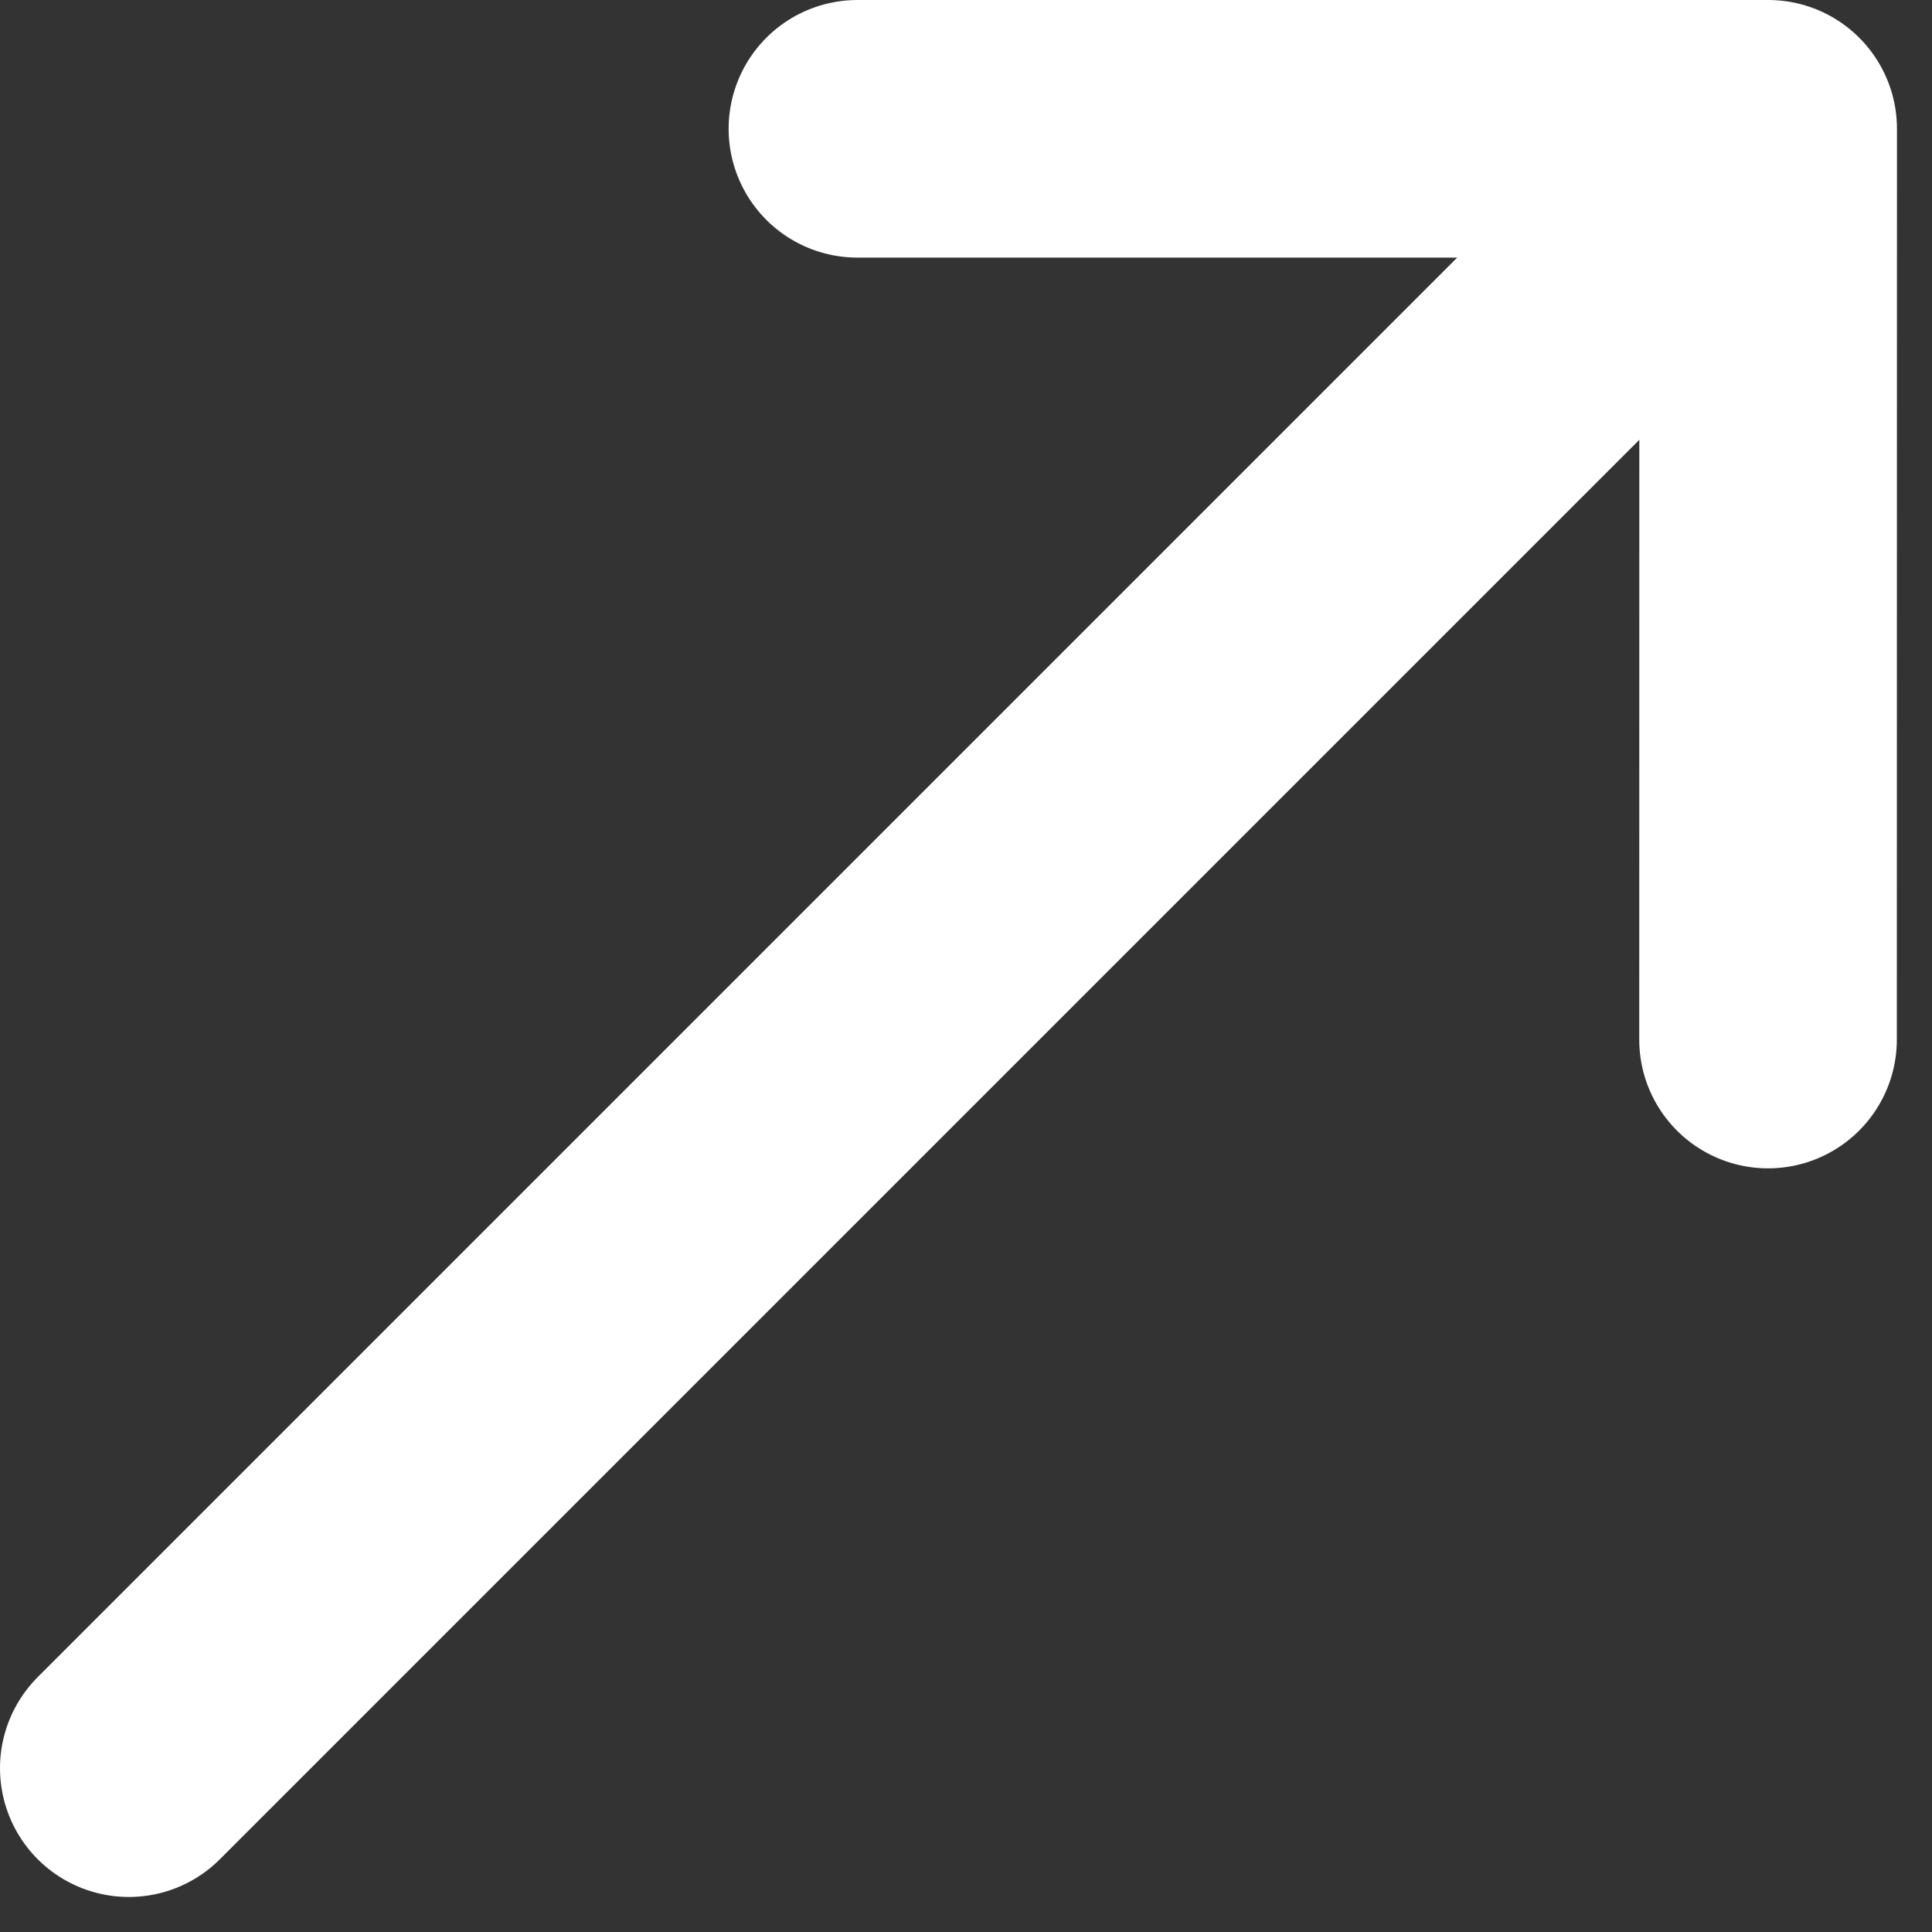
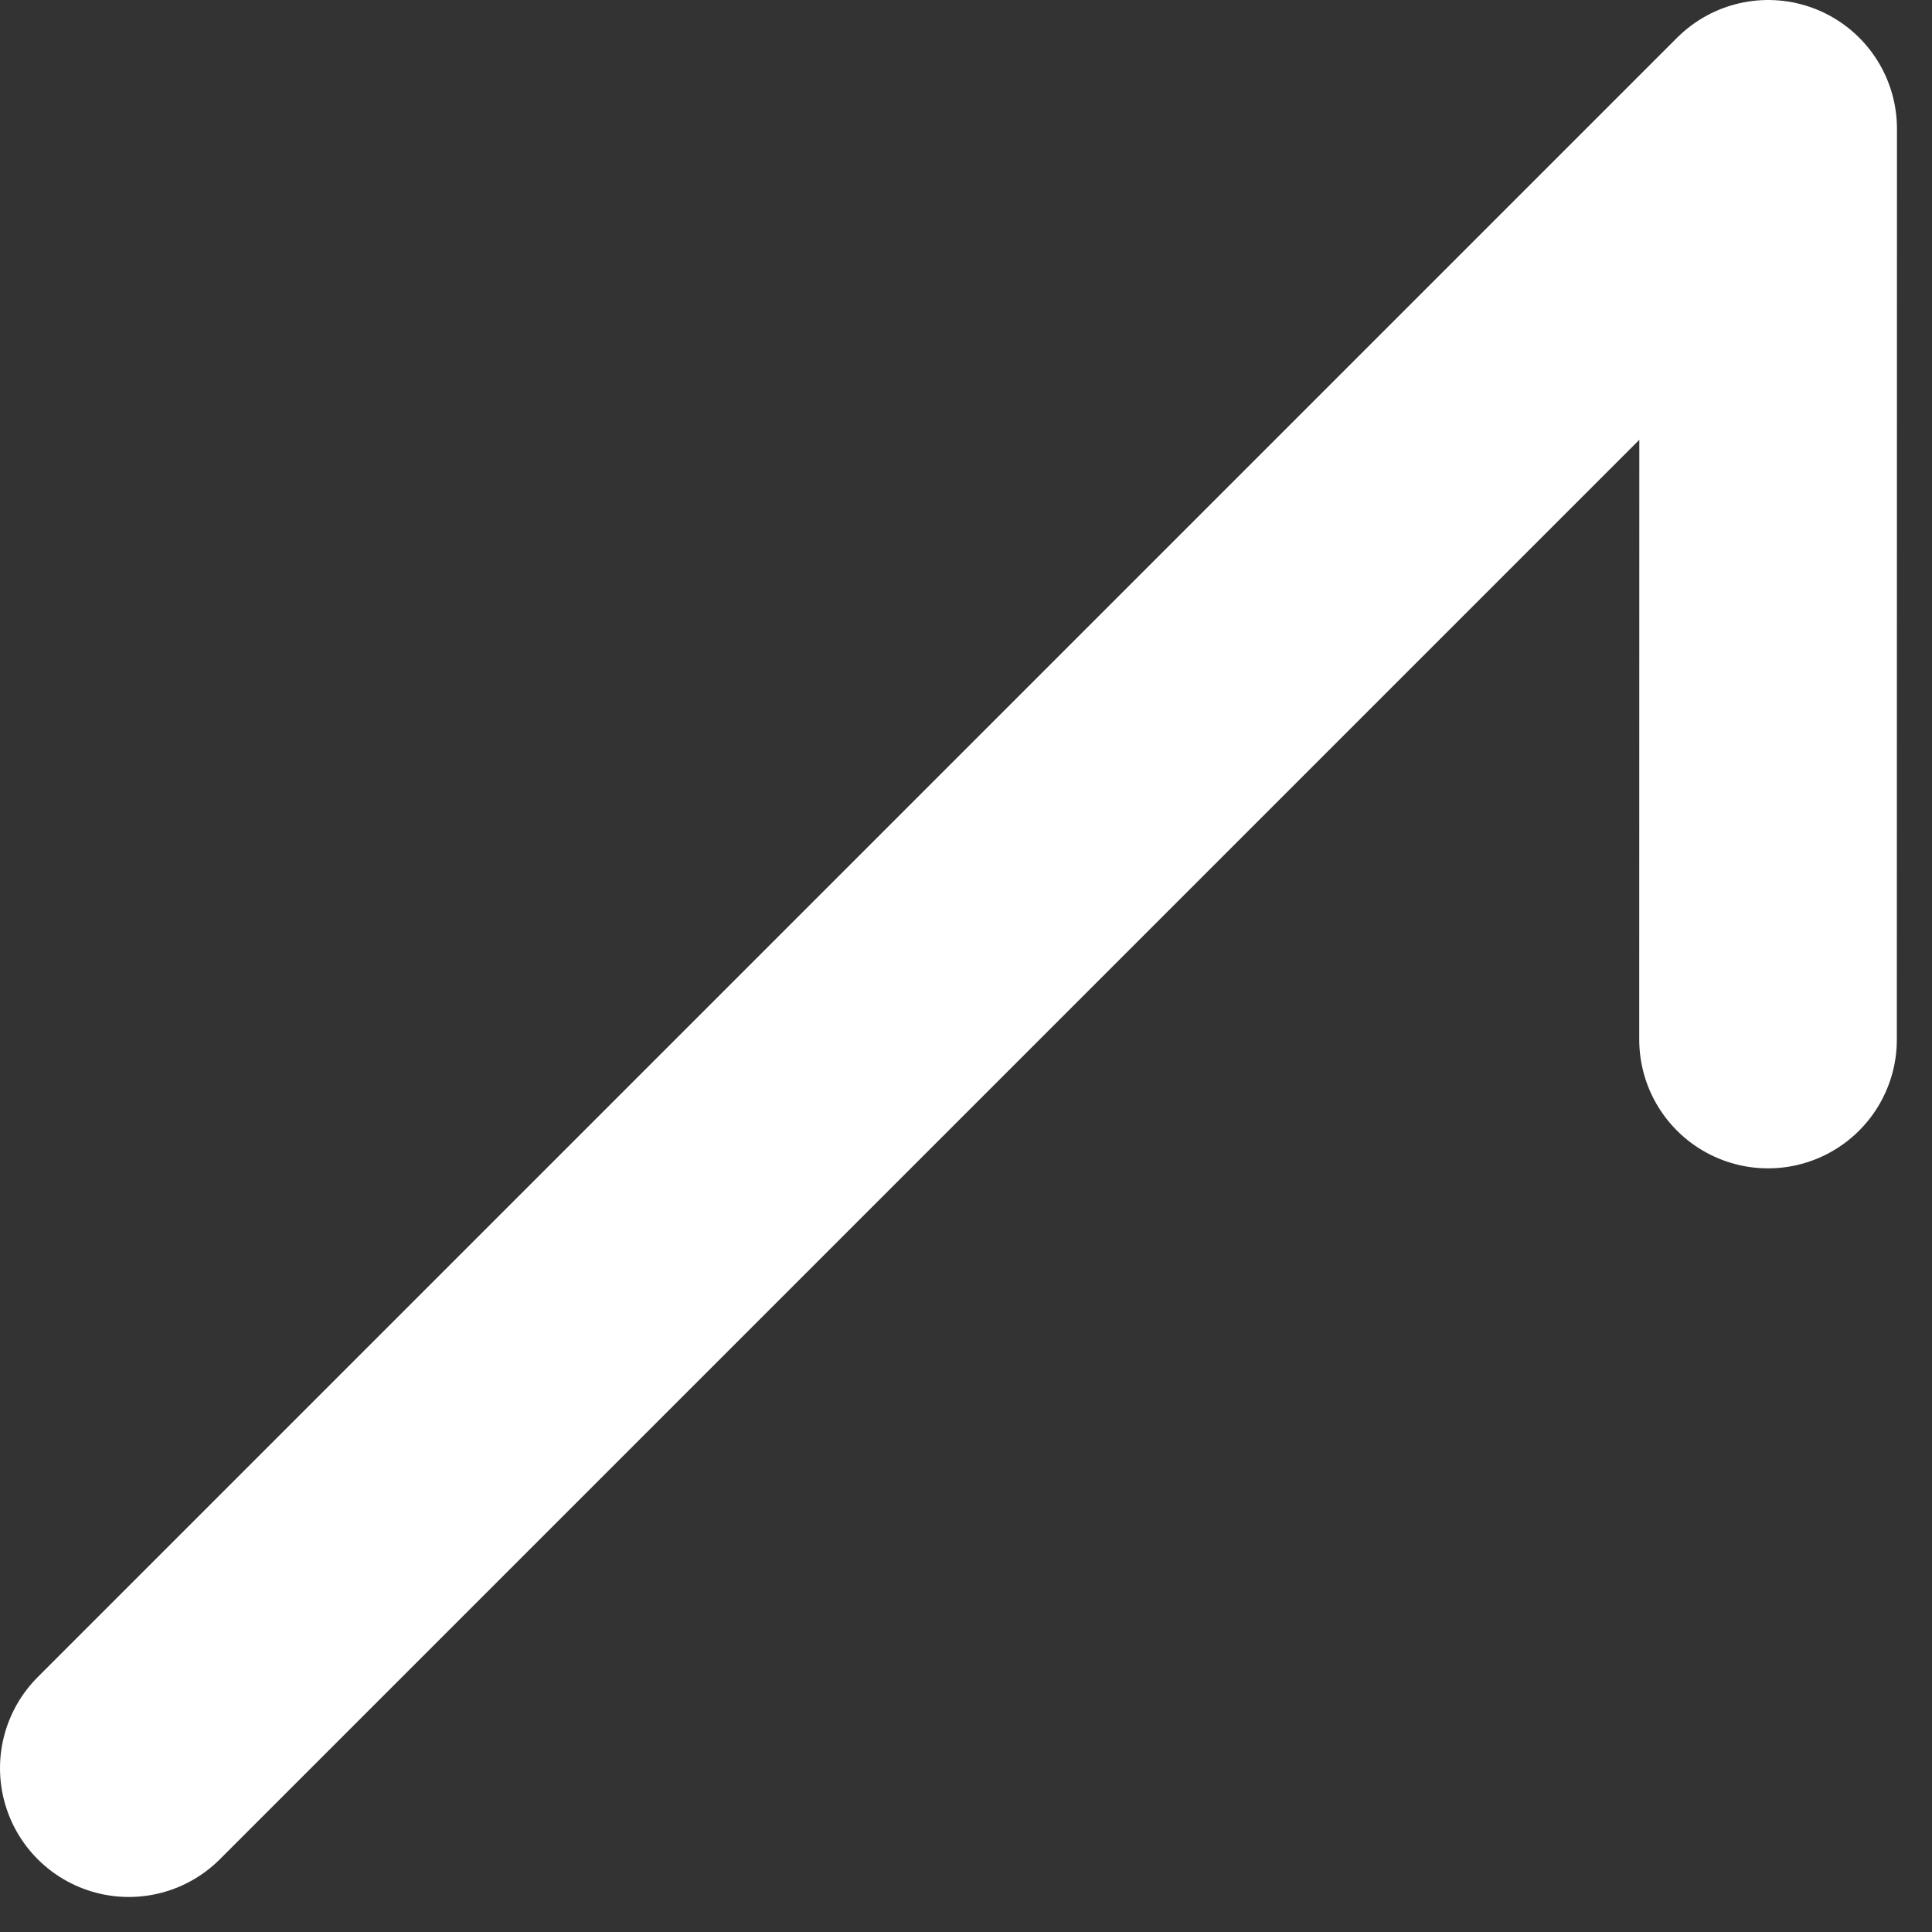
<svg xmlns="http://www.w3.org/2000/svg" fill="none" height="100%" overflow="visible" preserveAspectRatio="none" style="display: block;" viewBox="0 0 15 15" width="100%">
  <rect x="0" y="0" width="15" height="15" fill="#333333" stroke="none" />
-   <path d="M13.728 1H6.657M13.728 1L13.727 8.071M13.728 1L1 13.728" id="Vector" stroke="white" stroke-linecap="round" stroke-linejoin="round" stroke-width="2" />
+   <path d="M13.728 1M13.728 1L13.727 8.071M13.728 1L1 13.728" id="Vector" stroke="white" stroke-linecap="round" stroke-linejoin="round" stroke-width="2" />
</svg>